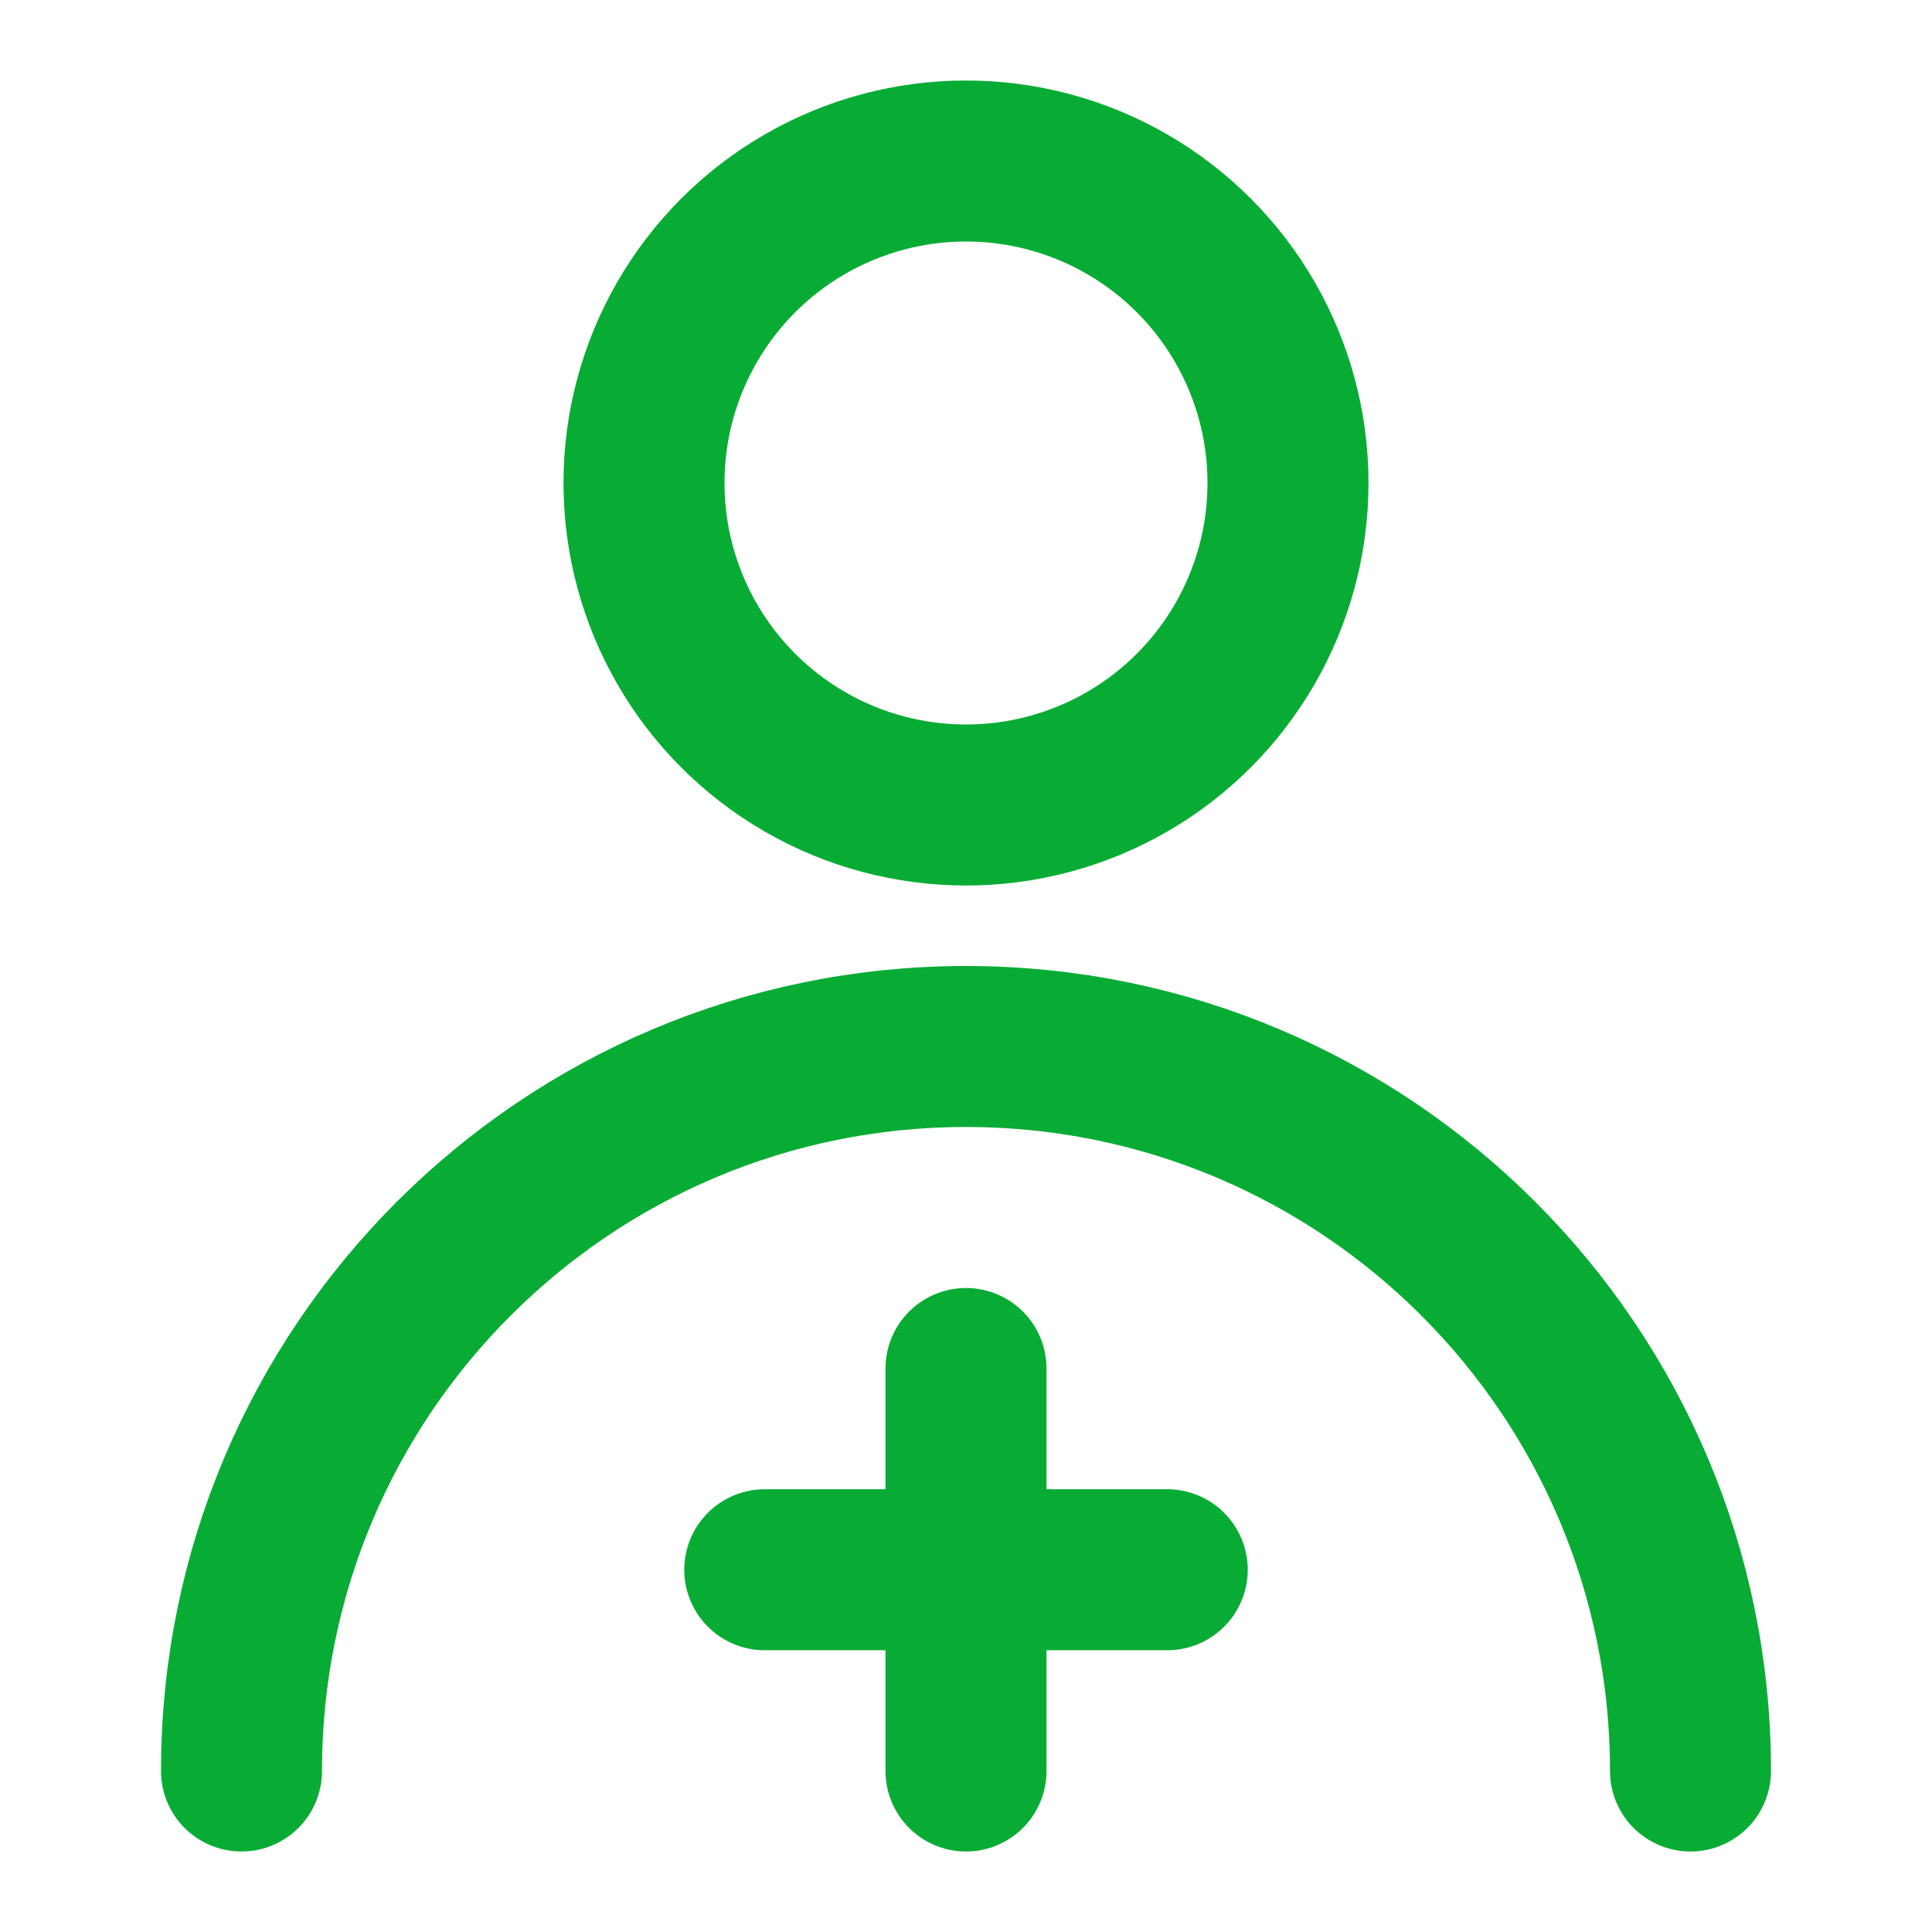
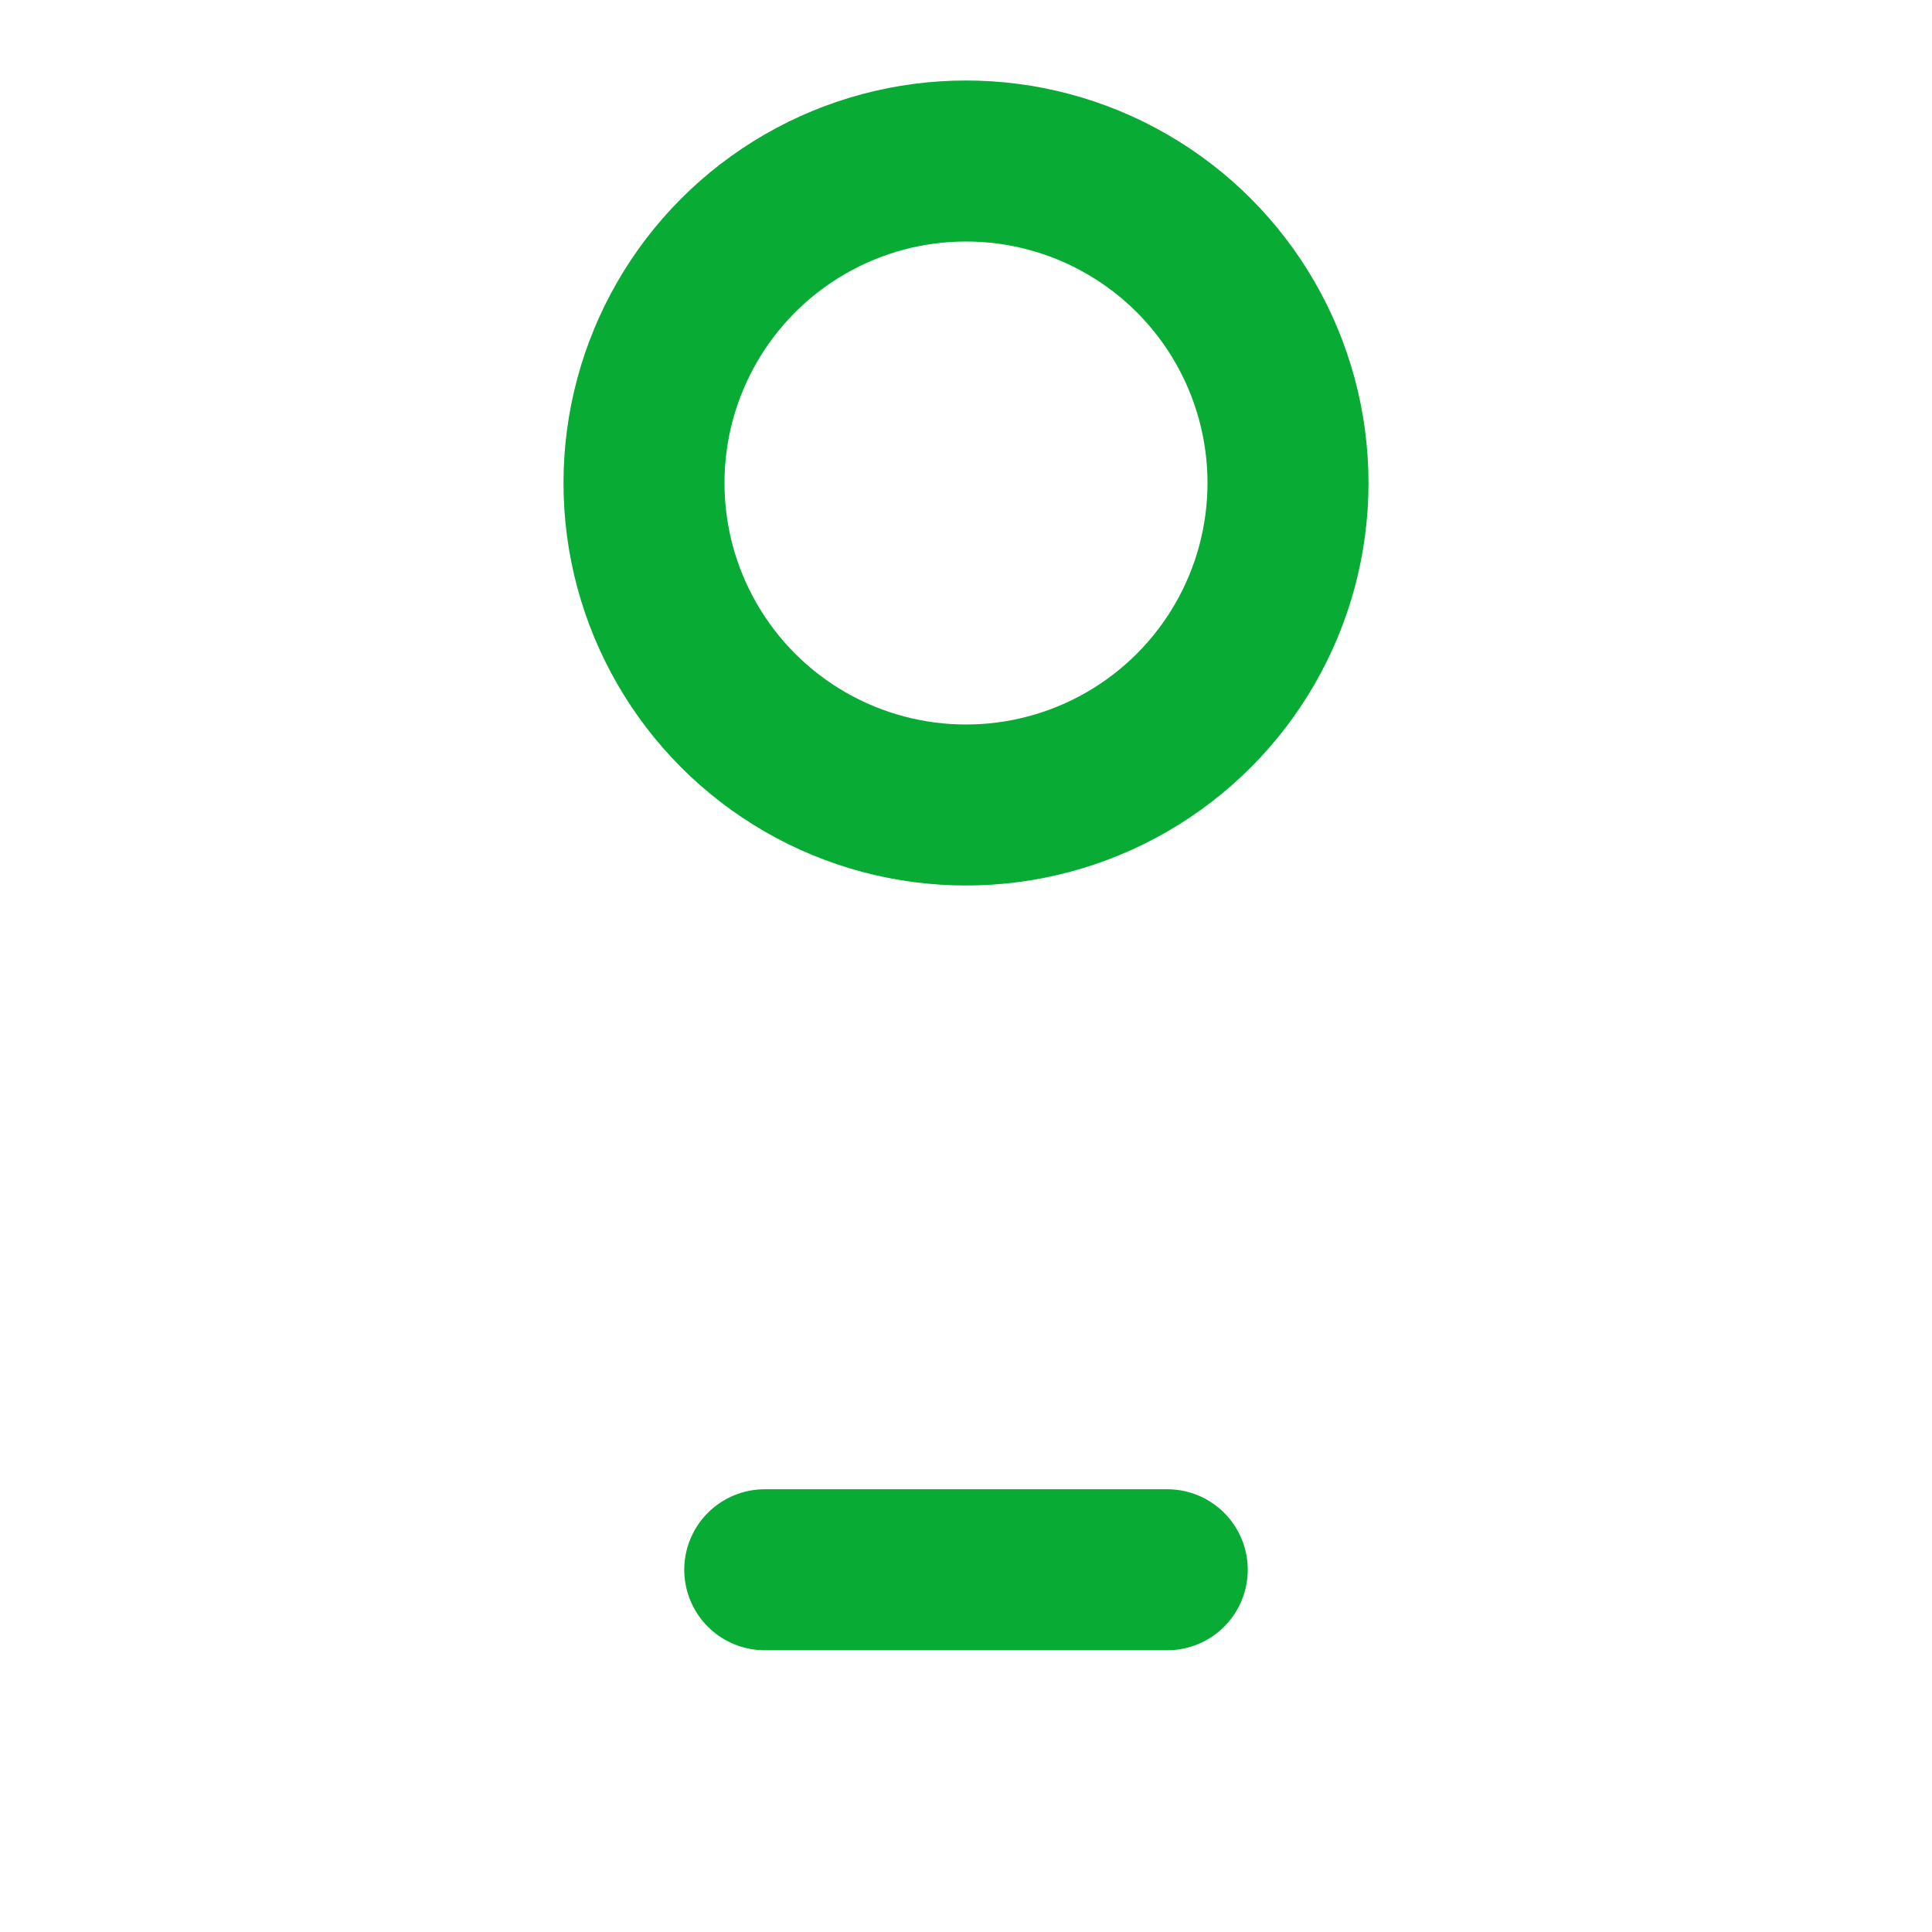
<svg xmlns="http://www.w3.org/2000/svg" width="24" height="24" viewBox="0 0 24 24" fill="none">
  <circle cx="12" cy="6" r="4" stroke="#08AC34" stroke-width="2" stroke-linecap="round" stroke-linejoin="round" />
-   <path d="M21 22C21 17.029 16.971 13 12 13C7.029 13 3 17.029 3 22" stroke="#08AC34" stroke-width="2" stroke-linecap="round" stroke-linejoin="round" />
  <path d="M9.5 19.5H14.5" stroke="#08AC34" stroke-width="2" stroke-linecap="round" stroke-linejoin="round" />
-   <path d="M12 17V22" stroke="#08AC34" stroke-width="2" stroke-linecap="round" stroke-linejoin="round" />
</svg>